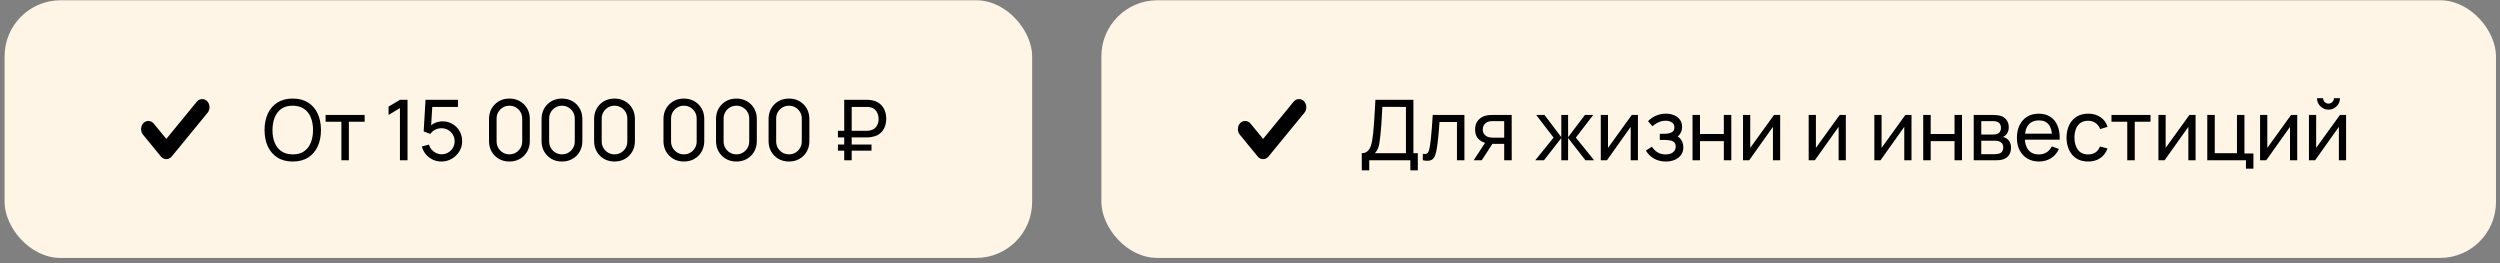
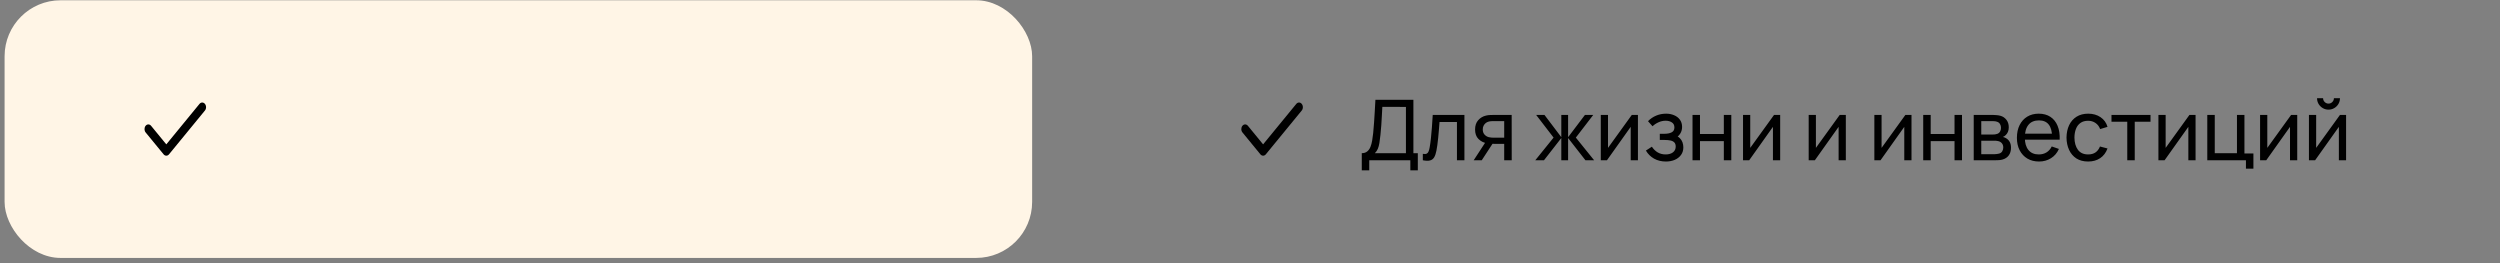
<svg xmlns="http://www.w3.org/2000/svg" width="361" height="38" viewBox="0 0 361 38" fill="none">
  <rect x="0" y="0" width="361" height="38" fill="#808080" stroke="none" />
  <rect x="0.662" y="0.04" width="148.379" height="37.204" rx="8.082" fill="#FFF5E6" />
  <path d="M29.2 14.803C29.347 14.803 29.488 14.875 29.592 15.002C29.696 15.129 29.755 15.302 29.755 15.481C29.755 15.661 29.696 15.833 29.592 15.96L24.407 22.283C24.355 22.346 24.294 22.395 24.227 22.429C24.16 22.463 24.087 22.481 24.014 22.481C23.941 22.481 23.869 22.463 23.801 22.429C23.734 22.395 23.673 22.346 23.622 22.283L21.029 19.122C20.924 18.995 20.866 18.822 20.866 18.642C20.866 18.463 20.924 18.29 21.029 18.163C21.133 18.036 21.274 17.965 21.421 17.965C21.569 17.965 21.71 18.036 21.814 18.163L24.014 20.846L28.807 15.002C28.911 14.875 29.052 14.803 29.2 14.803Z" fill="black" />
-   <path d="M29.2 14.803C29.347 14.803 29.488 14.875 29.592 15.002C29.696 15.129 29.755 15.302 29.755 15.481C29.755 15.661 29.696 15.833 29.592 15.96L24.407 22.283C24.355 22.346 24.294 22.395 24.227 22.429C24.16 22.463 24.087 22.481 24.014 22.481C23.941 22.481 23.869 22.463 23.801 22.429C23.734 22.395 23.673 22.346 23.622 22.283L21.029 19.122C20.924 18.995 20.866 18.822 20.866 18.642C20.866 18.463 20.924 18.29 21.029 18.163C21.133 18.036 21.274 17.965 21.421 17.965C21.569 17.965 21.71 18.036 21.814 18.163L24.014 20.846L28.807 15.002C28.911 14.875 29.052 14.803 29.2 14.803Z" stroke="black" />
-   <path d="M42.274 23.324C41.405 23.324 40.667 23.132 40.061 22.748C39.455 22.364 38.993 21.831 38.673 21.148C38.358 20.465 38.201 19.675 38.201 18.778C38.201 17.881 38.358 17.091 38.673 16.408C38.993 15.725 39.455 15.192 40.061 14.808C40.667 14.424 41.405 14.232 42.274 14.232C43.147 14.232 43.886 14.424 44.492 14.808C45.098 15.192 45.559 15.725 45.874 16.408C46.189 17.091 46.347 17.881 46.347 18.778C46.347 19.675 46.189 20.465 45.874 21.148C45.559 21.831 45.098 22.364 44.492 22.748C43.886 23.132 43.147 23.324 42.274 23.324ZM42.274 22.294C42.924 22.298 43.466 22.152 43.898 21.857C44.334 21.558 44.66 21.144 44.874 20.615C45.092 20.085 45.201 19.473 45.201 18.778C45.201 18.079 45.092 17.467 44.874 16.942C44.66 16.416 44.334 16.006 43.898 15.711C43.466 15.416 42.924 15.267 42.274 15.263C41.623 15.259 41.082 15.404 40.649 15.699C40.221 15.994 39.898 16.406 39.679 16.936C39.461 17.465 39.35 18.079 39.346 18.778C39.342 19.473 39.449 20.083 39.667 20.609C39.886 21.134 40.211 21.546 40.643 21.845C41.08 22.14 41.623 22.29 42.274 22.294ZM49.298 23.142V17.578H47.019V16.596H52.656V17.578H50.377V23.142H49.298ZM57.751 23.142V15.608L56.108 16.602V15.396L57.751 14.414H58.848V23.142H57.751ZM63.736 23.324C63.288 23.324 62.87 23.231 62.482 23.045C62.098 22.859 61.769 22.605 61.494 22.282C61.223 21.954 61.029 21.578 60.912 21.154L61.948 20.875C62.021 21.162 62.151 21.411 62.336 21.621C62.522 21.827 62.738 21.989 62.985 22.106C63.235 22.219 63.496 22.276 63.767 22.276C64.122 22.276 64.442 22.191 64.725 22.021C65.011 21.847 65.238 21.619 65.403 21.336C65.569 21.049 65.652 20.736 65.652 20.396C65.652 20.045 65.565 19.728 65.391 19.445C65.222 19.158 64.993 18.932 64.706 18.766C64.419 18.6 64.106 18.517 63.767 18.517C63.383 18.517 63.054 18.598 62.779 18.76C62.508 18.918 62.294 19.111 62.136 19.342L61.179 18.978L61.445 14.414H66.131V15.438H61.967L62.446 14.99L62.221 18.645L61.985 18.336C62.227 18.077 62.516 17.877 62.852 17.736C63.191 17.594 63.536 17.523 63.888 17.523C64.43 17.523 64.914 17.651 65.343 17.905C65.771 18.156 66.111 18.499 66.361 18.936C66.612 19.368 66.737 19.855 66.737 20.396C66.737 20.934 66.599 21.425 66.325 21.869C66.05 22.31 65.684 22.663 65.228 22.93C64.775 23.193 64.278 23.324 63.736 23.324ZM73.559 23.324C72.993 23.324 72.488 23.197 72.044 22.942C71.603 22.684 71.254 22.334 70.995 21.894C70.74 21.449 70.613 20.944 70.613 20.378V17.178C70.613 16.612 70.74 16.107 70.995 15.663C71.254 15.218 71.603 14.869 72.044 14.614C72.488 14.36 72.993 14.232 73.559 14.232C74.125 14.232 74.63 14.36 75.074 14.614C75.519 14.869 75.868 15.218 76.123 15.663C76.377 16.107 76.505 16.612 76.505 17.178V20.378C76.505 20.944 76.377 21.449 76.123 21.894C75.868 22.334 75.519 22.684 75.074 22.942C74.63 23.197 74.125 23.324 73.559 23.324ZM73.559 22.288C73.902 22.288 74.213 22.205 74.492 22.039C74.771 21.873 74.993 21.651 75.159 21.372C75.325 21.09 75.408 20.778 75.408 20.439V17.111C75.408 16.768 75.325 16.457 75.159 16.178C74.993 15.899 74.771 15.677 74.492 15.511C74.213 15.345 73.902 15.263 73.559 15.263C73.219 15.263 72.908 15.345 72.626 15.511C72.347 15.677 72.124 15.899 71.959 16.178C71.793 16.457 71.71 16.768 71.71 17.111V20.439C71.71 20.778 71.793 21.09 71.959 21.372C72.124 21.651 72.347 21.873 72.626 22.039C72.908 22.205 73.219 22.288 73.559 22.288ZM81.147 23.324C80.582 23.324 80.076 23.197 79.632 22.942C79.192 22.684 78.842 22.334 78.583 21.894C78.329 21.449 78.201 20.944 78.201 20.378V17.178C78.201 16.612 78.329 16.107 78.583 15.663C78.842 15.218 79.192 14.869 79.632 14.614C80.076 14.36 80.582 14.232 81.147 14.232C81.713 14.232 82.218 14.36 82.662 14.614C83.107 14.869 83.457 15.218 83.711 15.663C83.966 16.107 84.093 16.612 84.093 17.178V20.378C84.093 20.944 83.966 21.449 83.711 21.894C83.457 22.334 83.107 22.684 82.662 22.942C82.218 23.197 81.713 23.324 81.147 23.324ZM81.147 22.288C81.491 22.288 81.802 22.205 82.081 22.039C82.359 21.873 82.582 21.651 82.747 21.372C82.913 21.09 82.996 20.778 82.996 20.439V17.111C82.996 16.768 82.913 16.457 82.747 16.178C82.582 15.899 82.359 15.677 82.081 15.511C81.802 15.345 81.491 15.263 81.147 15.263C80.808 15.263 80.497 15.345 80.214 15.511C79.935 15.677 79.713 15.899 79.547 16.178C79.381 16.457 79.299 16.768 79.299 17.111V20.439C79.299 20.778 79.381 21.09 79.547 21.372C79.713 21.651 79.935 21.873 80.214 22.039C80.497 22.205 80.808 22.288 81.147 22.288ZM88.736 23.324C88.17 23.324 87.665 23.197 87.22 22.942C86.78 22.684 86.43 22.334 86.172 21.894C85.917 21.449 85.79 20.944 85.79 20.378V17.178C85.79 16.612 85.917 16.107 86.172 15.663C86.43 15.218 86.78 14.869 87.22 14.614C87.665 14.36 88.17 14.232 88.736 14.232C89.301 14.232 89.806 14.36 90.251 14.614C90.695 14.869 91.045 15.218 91.299 15.663C91.554 16.107 91.681 16.612 91.681 17.178V20.378C91.681 20.944 91.554 21.449 91.299 21.894C91.045 22.334 90.695 22.684 90.251 22.942C89.806 23.197 89.301 23.324 88.736 23.324ZM88.736 22.288C89.079 22.288 89.39 22.205 89.669 22.039C89.948 21.873 90.17 21.651 90.336 21.372C90.501 21.09 90.584 20.778 90.584 20.439V17.111C90.584 16.768 90.501 16.457 90.336 16.178C90.17 15.899 89.948 15.677 89.669 15.511C89.39 15.345 89.079 15.263 88.736 15.263C88.396 15.263 88.085 15.345 87.802 15.511C87.523 15.677 87.301 15.899 87.135 16.178C86.97 16.457 86.887 16.768 86.887 17.111V20.439C86.887 20.778 86.97 21.09 87.135 21.372C87.301 21.651 87.523 21.873 87.802 22.039C88.085 22.205 88.396 22.288 88.736 22.288ZM98.751 23.324C98.185 23.324 97.68 23.197 97.235 22.942C96.795 22.684 96.445 22.334 96.187 21.894C95.932 21.449 95.805 20.944 95.805 20.378V17.178C95.805 16.612 95.932 16.107 96.187 15.663C96.445 15.218 96.795 14.869 97.235 14.614C97.68 14.36 98.185 14.232 98.751 14.232C99.316 14.232 99.822 14.36 100.266 14.614C100.71 14.869 101.06 15.218 101.315 15.663C101.569 16.107 101.696 16.612 101.696 17.178V20.378C101.696 20.944 101.569 21.449 101.315 21.894C101.06 22.334 100.71 22.684 100.266 22.942C99.822 23.197 99.316 23.324 98.751 23.324ZM98.751 22.288C99.094 22.288 99.405 22.205 99.684 22.039C99.963 21.873 100.185 21.651 100.351 21.372C100.516 21.09 100.599 20.778 100.599 20.439V17.111C100.599 16.768 100.516 16.457 100.351 16.178C100.185 15.899 99.963 15.677 99.684 15.511C99.405 15.345 99.094 15.263 98.751 15.263C98.411 15.263 98.1 15.345 97.817 15.511C97.538 15.677 97.316 15.899 97.15 16.178C96.985 16.457 96.902 16.768 96.902 17.111V20.439C96.902 20.778 96.985 21.09 97.15 21.372C97.316 21.651 97.538 21.873 97.817 22.039C98.1 22.205 98.411 22.288 98.751 22.288ZM106.339 23.324C105.773 23.324 105.268 23.197 104.824 22.942C104.383 22.684 104.034 22.334 103.775 21.894C103.521 21.449 103.393 20.944 103.393 20.378V17.178C103.393 16.612 103.521 16.107 103.775 15.663C104.034 15.218 104.383 14.869 104.824 14.614C105.268 14.36 105.773 14.232 106.339 14.232C106.905 14.232 107.41 14.36 107.854 14.614C108.299 14.869 108.648 15.218 108.903 15.663C109.157 16.107 109.285 16.612 109.285 17.178V20.378C109.285 20.944 109.157 21.449 108.903 21.894C108.648 22.334 108.299 22.684 107.854 22.942C107.41 23.197 106.905 23.324 106.339 23.324ZM106.339 22.288C106.682 22.288 106.994 22.205 107.272 22.039C107.551 21.873 107.773 21.651 107.939 21.372C108.105 21.09 108.188 20.778 108.188 20.439V17.111C108.188 16.768 108.105 16.457 107.939 16.178C107.773 15.899 107.551 15.677 107.272 15.511C106.994 15.345 106.682 15.263 106.339 15.263C106 15.263 105.688 15.345 105.406 15.511C105.127 15.677 104.904 15.899 104.739 16.178C104.573 16.457 104.49 16.768 104.49 17.111V20.439C104.49 20.778 104.573 21.09 104.739 21.372C104.904 21.651 105.127 21.873 105.406 22.039C105.688 22.205 106 22.288 106.339 22.288ZM113.927 23.324C113.362 23.324 112.856 23.197 112.412 22.942C111.972 22.684 111.622 22.334 111.363 21.894C111.109 21.449 110.982 20.944 110.982 20.378V17.178C110.982 16.612 111.109 16.107 111.363 15.663C111.622 15.218 111.972 14.869 112.412 14.614C112.856 14.36 113.362 14.232 113.927 14.232C114.493 14.232 114.998 14.36 115.443 14.614C115.887 14.869 116.237 15.218 116.491 15.663C116.746 16.107 116.873 16.612 116.873 17.178V20.378C116.873 20.944 116.746 21.449 116.491 21.894C116.237 22.334 115.887 22.684 115.443 22.942C114.998 23.197 114.493 23.324 113.927 23.324ZM113.927 22.288C114.271 22.288 114.582 22.205 114.861 22.039C115.139 21.873 115.362 21.651 115.527 21.372C115.693 21.09 115.776 20.778 115.776 20.439V17.111C115.776 16.768 115.693 16.457 115.527 16.178C115.362 15.899 115.139 15.677 114.861 15.511C114.582 15.345 114.271 15.263 113.927 15.263C113.588 15.263 113.277 15.345 112.994 15.511C112.715 15.677 112.493 15.899 112.327 16.178C112.161 16.457 112.079 16.768 112.079 17.111V20.439C112.079 20.778 112.161 21.09 112.327 21.372C112.493 21.651 112.715 21.873 112.994 22.039C113.277 22.205 113.588 22.288 113.927 22.288ZM120.997 19.839V18.887H125.136C125.205 18.887 125.286 18.883 125.379 18.875C125.476 18.867 125.577 18.851 125.682 18.827C126.086 18.73 126.385 18.53 126.579 18.227C126.773 17.924 126.87 17.576 126.87 17.184C126.87 16.934 126.83 16.691 126.749 16.457C126.668 16.222 126.539 16.018 126.361 15.845C126.187 15.671 125.961 15.554 125.682 15.493C125.585 15.465 125.484 15.449 125.379 15.444C125.278 15.441 125.197 15.438 125.136 15.438H122.682V14.414H125.173C125.233 14.414 125.32 14.416 125.433 14.42C125.551 14.424 125.678 14.438 125.815 14.463C126.288 14.535 126.684 14.697 127.003 14.947C127.327 15.198 127.569 15.513 127.731 15.893C127.892 16.273 127.973 16.695 127.973 17.16C127.973 17.851 127.791 18.435 127.428 18.912C127.064 19.384 126.526 19.677 125.815 19.79C125.678 19.811 125.551 19.825 125.433 19.833C125.32 19.837 125.233 19.839 125.173 19.839H120.997ZM120.997 21.76V20.869H125.846V21.76H120.997ZM121.906 23.142V14.414H122.985V23.142H121.906Z" fill="black" />
-   <rect x="159.041" y="0.04" width="201.379" height="37.204" rx="8.082" fill="#FFF5E6" />
  <path d="M187.579 14.803C187.726 14.803 187.867 14.875 187.971 15.002C188.075 15.129 188.134 15.302 188.134 15.481C188.134 15.661 188.075 15.833 187.971 15.96L182.786 22.283C182.734 22.346 182.673 22.395 182.606 22.429C182.539 22.463 182.466 22.481 182.393 22.481C182.32 22.481 182.248 22.463 182.18 22.429C182.113 22.395 182.052 22.346 182 22.283L179.408 19.122C179.304 18.995 179.245 18.822 179.245 18.642C179.245 18.463 179.304 18.29 179.408 18.163C179.512 18.036 179.653 17.965 179.8 17.965C179.947 17.965 180.089 18.036 180.193 18.163L182.393 20.846L187.186 15.002C187.29 14.875 187.431 14.803 187.579 14.803Z" fill="black" />
-   <path d="M187.579 14.803C187.726 14.803 187.867 14.875 187.971 15.002C188.075 15.129 188.134 15.302 188.134 15.481C188.134 15.661 188.075 15.833 187.971 15.96L182.786 22.283C182.734 22.346 182.673 22.395 182.606 22.429C182.539 22.463 182.466 22.481 182.393 22.481C182.32 22.481 182.248 22.463 182.18 22.429C182.113 22.395 182.052 22.346 182 22.283L179.408 19.122C179.304 18.995 179.245 18.822 179.245 18.642C179.245 18.463 179.304 18.29 179.408 18.163C179.512 18.036 179.653 17.965 179.8 17.965C179.947 17.965 180.089 18.036 180.193 18.163L182.393 20.846L187.186 15.002C187.29 14.875 187.431 14.803 187.579 14.803Z" stroke="black" />
  <path d="M196.64 24.597V22.118C196.959 22.118 197.218 22.037 197.416 21.875C197.618 21.714 197.776 21.496 197.889 21.221C198.002 20.942 198.087 20.629 198.143 20.281C198.204 19.934 198.252 19.574 198.289 19.202C198.341 18.677 198.384 18.168 198.416 17.675C198.453 17.182 198.485 16.671 198.513 16.142C198.541 15.612 198.574 15.034 198.61 14.408L204.095 14.414V22.118H204.732V24.597H203.653V23.142H197.719V24.597H196.64ZM198.531 22.118H203.017V15.438L199.61 15.432C199.586 15.901 199.562 16.352 199.537 16.784C199.517 17.212 199.491 17.645 199.459 18.081C199.426 18.517 199.386 18.98 199.337 19.469C199.293 19.922 199.242 20.314 199.186 20.645C199.133 20.972 199.057 21.255 198.956 21.494C198.855 21.728 198.713 21.936 198.531 22.118ZM205.455 23.142V22.215C205.698 22.259 205.882 22.251 206.007 22.191C206.136 22.126 206.231 22.015 206.292 21.857C206.357 21.696 206.409 21.494 206.449 21.251C206.518 20.867 206.577 20.439 206.625 19.966C206.678 19.493 206.724 18.976 206.765 18.415C206.809 17.849 206.85 17.243 206.886 16.596H211.462V23.142H210.383V17.62H207.868C207.844 17.992 207.813 18.374 207.777 18.766C207.745 19.158 207.71 19.54 207.674 19.912C207.637 20.279 207.597 20.623 207.553 20.942C207.512 21.257 207.468 21.53 207.419 21.76C207.342 22.156 207.235 22.474 207.098 22.712C206.961 22.946 206.763 23.098 206.504 23.166C206.245 23.239 205.896 23.231 205.455 23.142ZM217.207 23.142V20.772H215.795C215.629 20.772 215.446 20.766 215.243 20.754C215.045 20.738 214.86 20.716 214.686 20.687C214.213 20.599 213.813 20.39 213.486 20.063C213.162 19.736 213.001 19.283 213.001 18.705C213.001 18.144 213.152 17.693 213.455 17.354C213.763 17.01 214.14 16.788 214.589 16.687C214.791 16.639 214.995 16.612 215.201 16.608C215.411 16.6 215.589 16.596 215.734 16.596H218.286L218.292 23.142H217.207ZM212.801 23.142L214.54 20.475H215.704L213.965 23.142H212.801ZM215.716 19.881H217.207V17.487H215.716C215.623 17.487 215.5 17.491 215.347 17.499C215.197 17.507 215.054 17.532 214.916 17.572C214.787 17.608 214.66 17.675 214.534 17.772C214.413 17.869 214.312 17.994 214.231 18.148C214.15 18.301 214.11 18.483 214.11 18.693C214.11 18.996 214.195 19.243 214.365 19.433C214.534 19.619 214.74 19.744 214.983 19.809C215.116 19.841 215.248 19.861 215.377 19.869C215.51 19.877 215.623 19.881 215.716 19.881ZM221.695 23.142L224.337 19.869L221.822 16.596H223.022L225.453 19.809V16.596H226.434V19.809L228.865 16.596H230.065L227.55 19.869L230.192 23.142H228.938L226.434 19.93V23.142H225.453V19.93L222.949 23.142H221.695ZM236.517 16.596V23.142H235.474V18.317L232.044 23.142H231.153V16.596H232.195V21.354L235.632 16.596H236.517ZM240.56 23.324C239.913 23.324 239.342 23.185 238.845 22.906C238.348 22.623 237.956 22.235 237.669 21.742L238.529 21.184C238.768 21.544 239.053 21.821 239.384 22.015C239.715 22.205 240.093 22.3 240.517 22.3C240.962 22.3 241.315 22.199 241.578 21.997C241.841 21.791 241.972 21.514 241.972 21.166C241.972 20.908 241.907 20.71 241.778 20.572C241.649 20.435 241.463 20.34 241.221 20.287C240.978 20.235 240.689 20.209 240.354 20.209H239.675V19.318H240.348C240.772 19.318 241.117 19.249 241.384 19.111C241.651 18.974 241.784 18.74 241.784 18.408C241.784 18.069 241.659 17.823 241.408 17.669C241.162 17.511 240.867 17.433 240.523 17.433C240.16 17.433 239.812 17.509 239.481 17.663C239.15 17.812 238.865 18.002 238.626 18.233L237.972 17.499C238.311 17.152 238.701 16.885 239.142 16.699C239.586 16.509 240.069 16.414 240.59 16.414C241.01 16.414 241.394 16.489 241.742 16.639C242.093 16.784 242.372 17 242.578 17.287C242.788 17.57 242.893 17.916 242.893 18.324C242.893 18.671 242.813 18.98 242.651 19.251C242.489 19.522 242.251 19.758 241.936 19.96L241.893 19.578C242.16 19.643 242.38 19.762 242.554 19.936C242.732 20.106 242.863 20.308 242.948 20.542C243.033 20.776 243.075 21.021 243.075 21.275C243.075 21.704 242.962 22.071 242.736 22.378C242.514 22.682 242.213 22.916 241.833 23.082C241.453 23.243 241.029 23.324 240.56 23.324ZM244.4 23.142V16.596H245.478V19.354H248.921V16.596H250V23.142H248.921V20.378H245.478V23.142H244.4ZM257.056 16.596V23.142H256.013V18.317L252.583 23.142H251.692V16.596H252.734V21.354L256.171 16.596H257.056ZM266.538 16.596V23.142H265.496V18.317L262.065 23.142H261.174V16.596H262.217V21.354L265.653 16.596H266.538ZM276.021 16.596V23.142H274.978V18.317L271.548 23.142H270.657V16.596H271.699V21.354L275.136 16.596H276.021ZM277.712 23.142V16.596H278.791V19.354H282.234V16.596H283.313V23.142H282.234V20.378H278.791V23.142H277.712ZM285.005 23.142V16.596H287.793C287.958 16.596 288.136 16.606 288.326 16.627C288.52 16.643 288.696 16.673 288.853 16.717C289.205 16.81 289.494 17.002 289.72 17.293C289.951 17.58 290.066 17.944 290.066 18.384C290.066 18.631 290.027 18.845 289.951 19.027C289.878 19.209 289.773 19.366 289.635 19.499C289.575 19.56 289.508 19.615 289.435 19.663C289.363 19.712 289.29 19.75 289.217 19.778C289.359 19.802 289.502 19.857 289.647 19.942C289.878 20.067 290.058 20.243 290.187 20.469C290.32 20.695 290.387 20.984 290.387 21.336C290.387 21.78 290.28 22.148 290.066 22.439C289.852 22.726 289.557 22.924 289.181 23.033C289.023 23.078 288.849 23.108 288.66 23.124C288.47 23.136 288.286 23.142 288.108 23.142H285.005ZM286.096 22.263H288.047C288.132 22.263 288.233 22.255 288.35 22.239C288.472 22.223 288.579 22.203 288.672 22.178C288.882 22.118 289.033 22.005 289.126 21.839C289.223 21.673 289.272 21.494 289.272 21.3C289.272 21.041 289.199 20.831 289.053 20.669C288.912 20.508 288.724 20.407 288.49 20.366C288.405 20.342 288.312 20.328 288.211 20.324C288.114 20.32 288.027 20.318 287.95 20.318H286.096V22.263ZM286.096 19.427H287.72C287.833 19.427 287.952 19.421 288.078 19.409C288.203 19.392 288.312 19.366 288.405 19.33C288.591 19.261 288.726 19.148 288.811 18.99C288.9 18.829 288.944 18.653 288.944 18.463C288.944 18.253 288.896 18.069 288.799 17.911C288.706 17.75 288.563 17.639 288.369 17.578C288.239 17.53 288.094 17.503 287.932 17.499C287.775 17.491 287.674 17.487 287.629 17.487H286.096V19.427ZM294.441 23.324C293.799 23.324 293.237 23.183 292.756 22.9C292.279 22.613 291.908 22.215 291.641 21.706C291.374 21.192 291.241 20.595 291.241 19.912C291.241 19.196 291.372 18.578 291.635 18.057C291.898 17.532 292.263 17.128 292.732 16.845C293.205 16.558 293.758 16.414 294.393 16.414C295.051 16.414 295.611 16.566 296.072 16.869C296.536 17.172 296.884 17.604 297.114 18.166C297.349 18.728 297.45 19.396 297.417 20.172H296.326V19.784C296.314 18.98 296.15 18.38 295.835 17.984C295.52 17.584 295.051 17.384 294.429 17.384C293.762 17.384 293.255 17.598 292.908 18.027C292.56 18.455 292.386 19.069 292.386 19.869C292.386 20.641 292.56 21.239 292.908 21.663C293.255 22.088 293.75 22.3 294.393 22.3C294.825 22.3 295.201 22.201 295.52 22.003C295.839 21.805 296.09 21.52 296.272 21.148L297.308 21.506C297.054 22.084 296.67 22.532 296.157 22.851C295.647 23.166 295.076 23.324 294.441 23.324ZM292.023 20.172V19.305H296.86V20.172H292.023ZM301.525 23.324C300.862 23.324 300.298 23.177 299.833 22.882C299.373 22.583 299.021 22.172 298.779 21.651C298.536 21.13 298.411 20.536 298.403 19.869C298.411 19.186 298.538 18.586 298.785 18.069C299.035 17.548 299.393 17.142 299.858 16.851C300.322 16.56 300.882 16.414 301.537 16.414C302.228 16.414 302.822 16.584 303.319 16.923C303.82 17.263 304.155 17.728 304.325 18.317L303.258 18.639C303.121 18.259 302.896 17.964 302.585 17.754C302.278 17.544 301.925 17.439 301.525 17.439C301.076 17.439 300.706 17.544 300.415 17.754C300.124 17.96 299.908 18.247 299.767 18.614C299.625 18.978 299.553 19.396 299.549 19.869C299.557 20.596 299.724 21.184 300.052 21.633C300.383 22.078 300.874 22.3 301.525 22.3C301.953 22.3 302.308 22.203 302.591 22.009C302.874 21.811 303.088 21.526 303.234 21.154L304.325 21.439C304.099 22.049 303.745 22.516 303.264 22.839C302.783 23.162 302.203 23.324 301.525 23.324ZM307.177 23.142V17.578H304.898V16.596H310.535V17.578H308.256V23.142H307.177ZM317.04 16.596V23.142H315.998V18.317L312.567 23.142H311.676V16.596H312.719V21.354L316.155 16.596H317.04ZM324.314 24.354V23.142H318.732V16.596H319.811V22.118H323.017V16.596H324.096V22.16H325.393V24.354H324.314ZM331.72 16.596V23.142H330.677V18.317L327.247 23.142H326.356V16.596H327.398V21.354L330.835 16.596H331.72ZM336.236 15.832C335.933 15.832 335.656 15.758 335.405 15.608C335.155 15.459 334.955 15.261 334.805 15.014C334.656 14.764 334.581 14.485 334.581 14.178H335.454C335.454 14.392 335.531 14.576 335.684 14.729C335.838 14.883 336.021 14.96 336.236 14.96C336.454 14.96 336.638 14.883 336.787 14.729C336.941 14.576 337.018 14.392 337.018 14.178H337.89C337.89 14.485 337.816 14.764 337.666 15.014C337.521 15.261 337.321 15.459 337.066 15.608C336.815 15.758 336.539 15.832 336.236 15.832ZM338.775 16.596V23.142H337.733V18.317L334.302 23.142H333.411V16.596H334.454V21.354L337.89 16.596H338.775Z" fill="black" />
</svg>